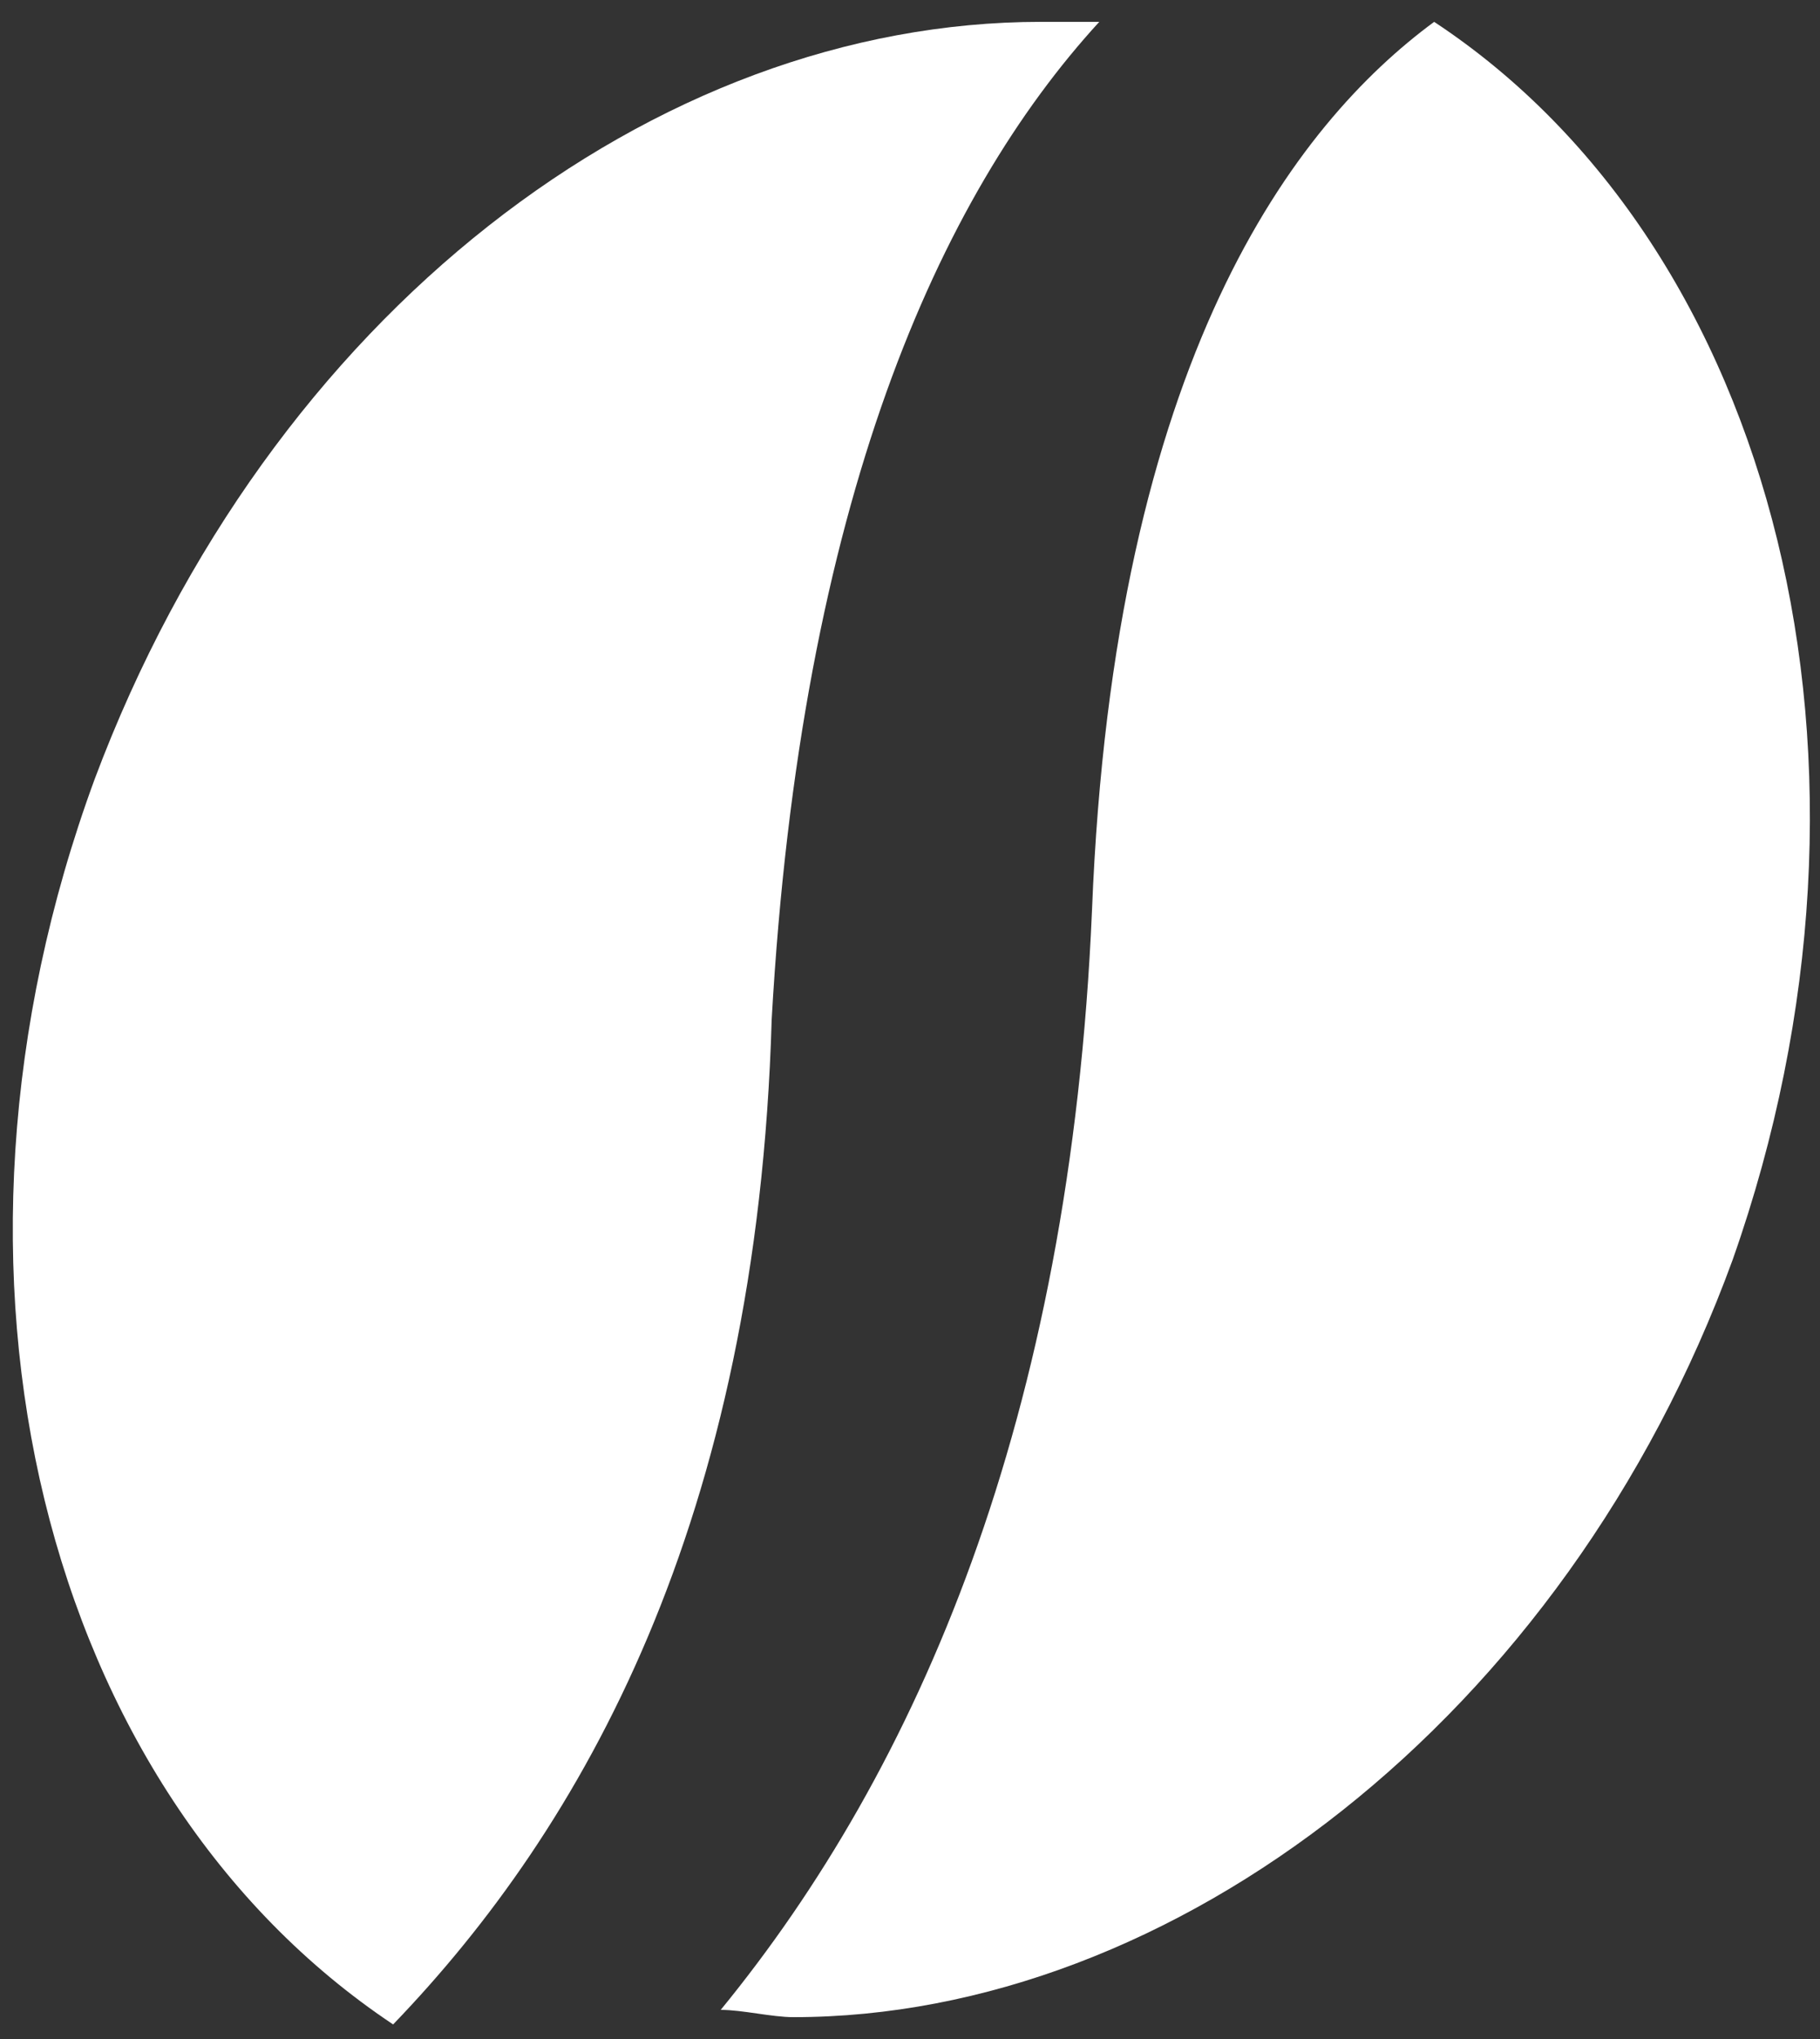
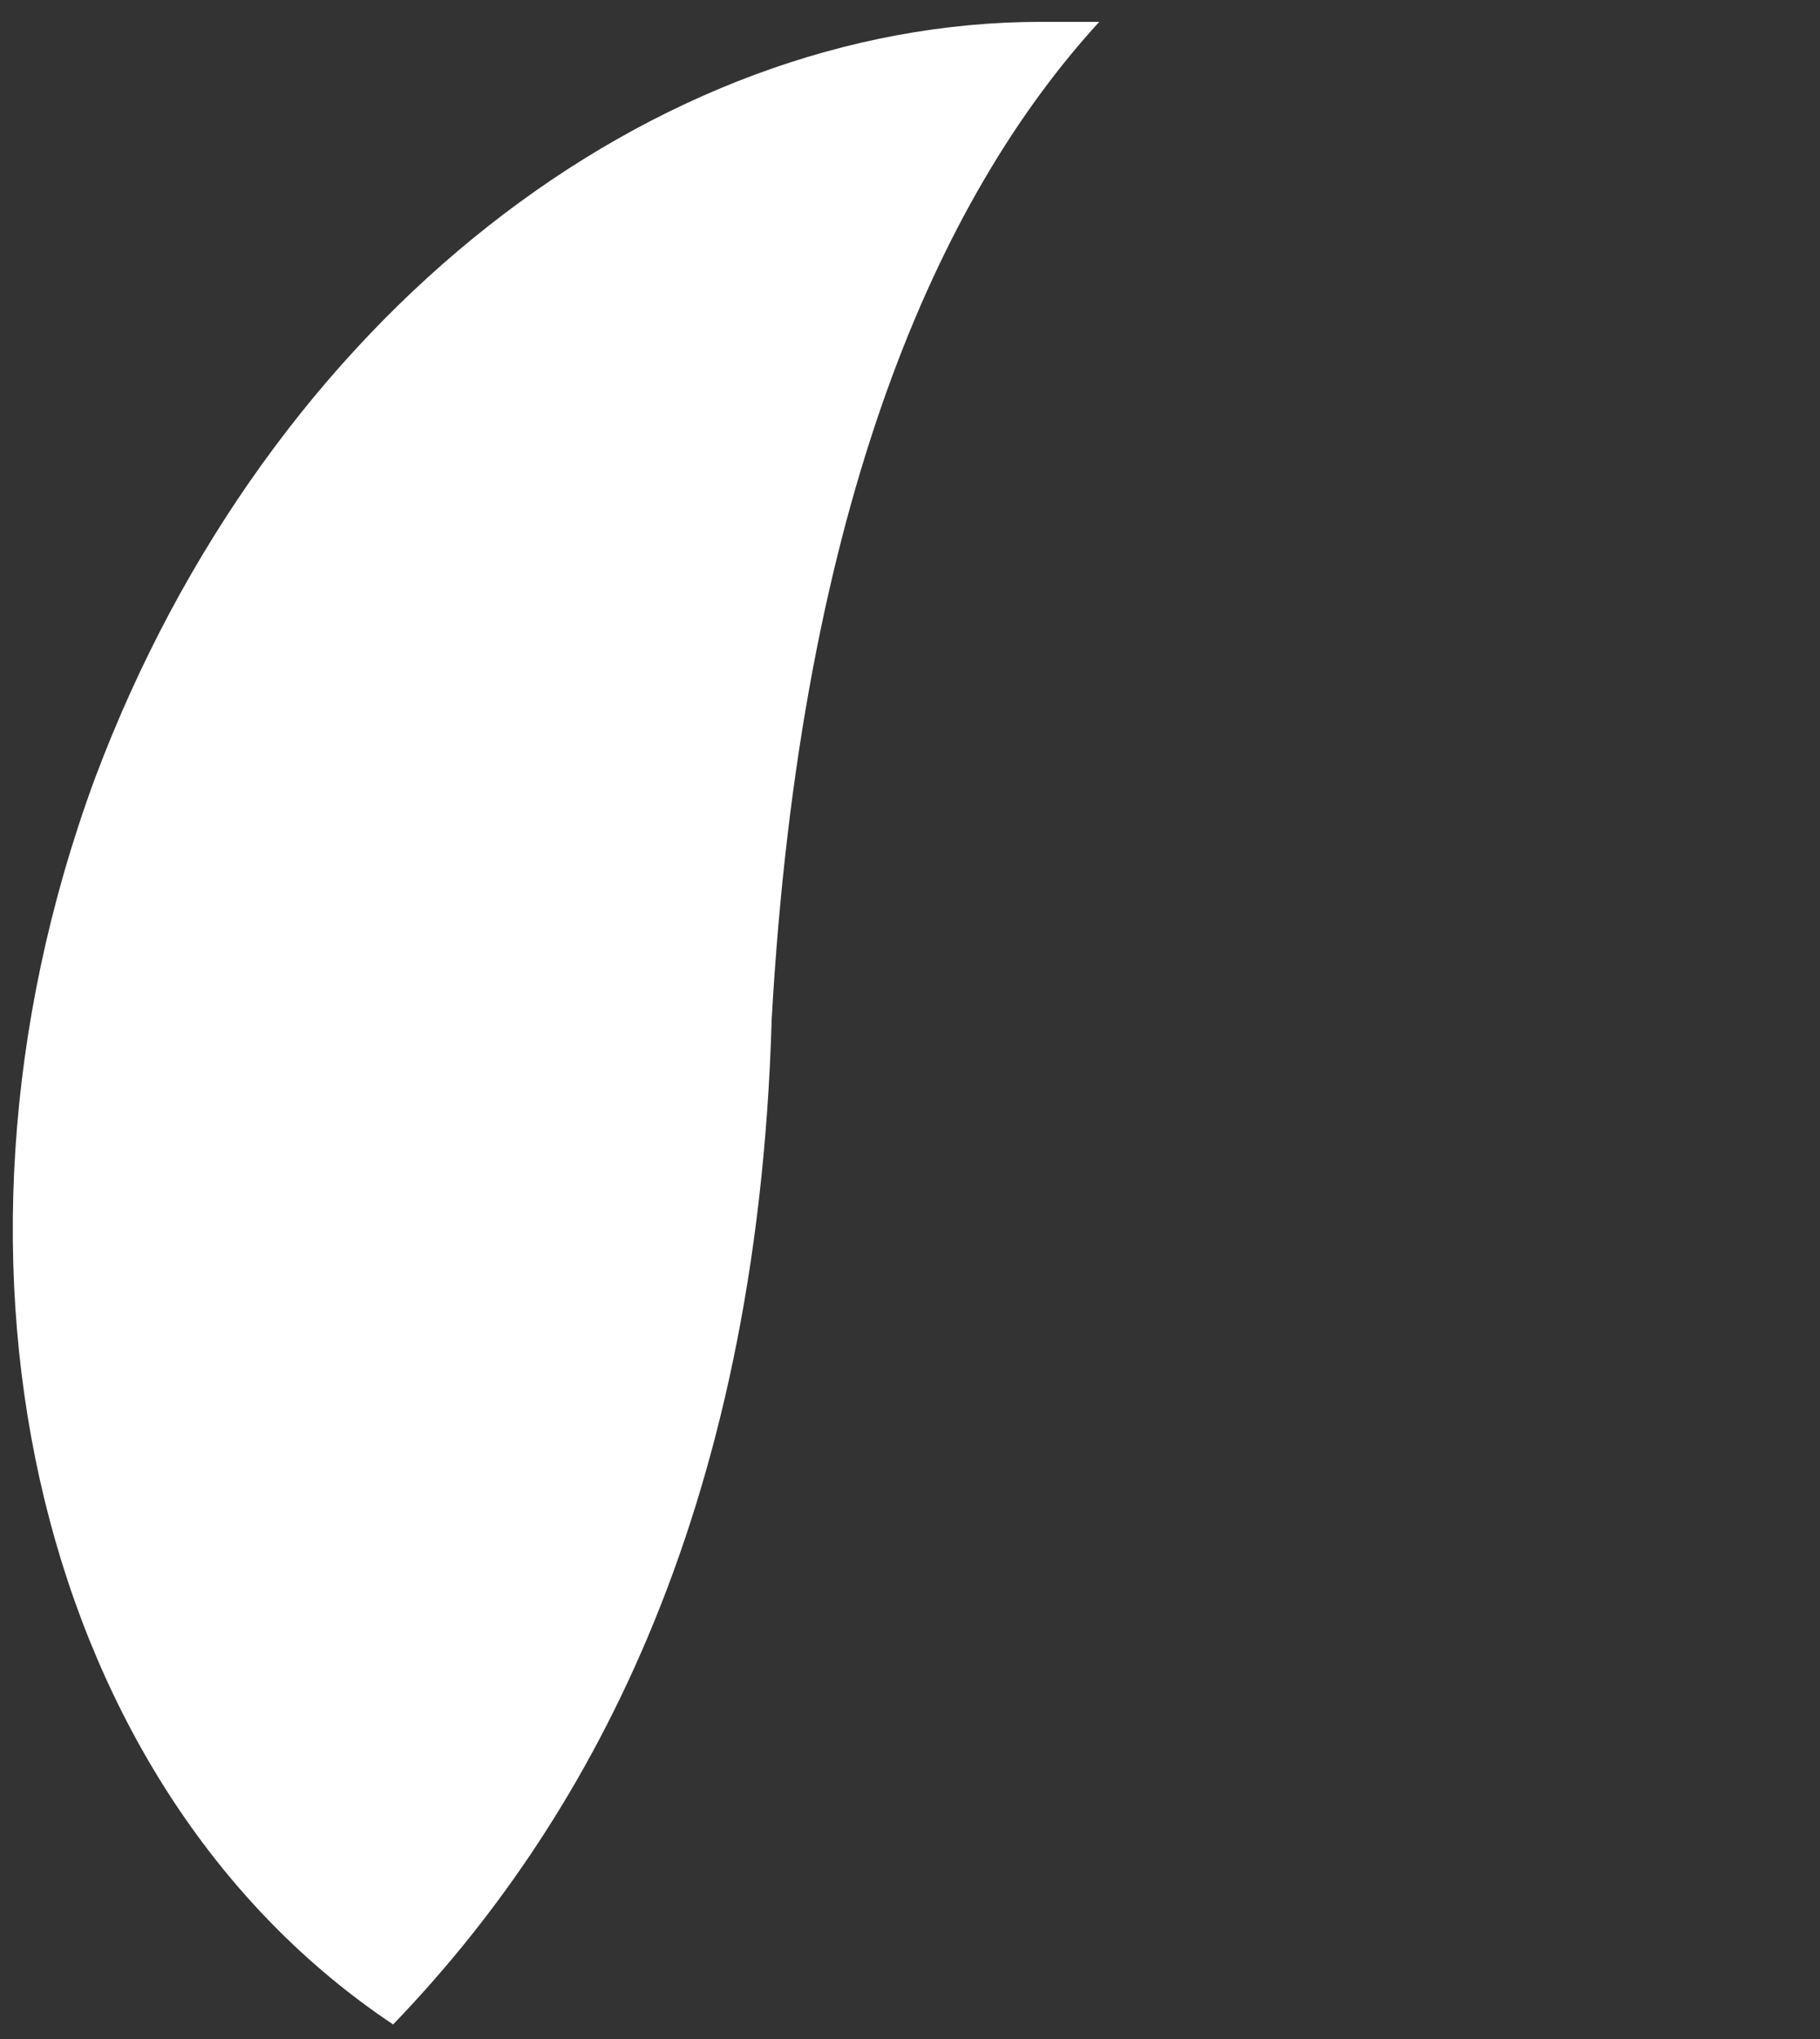
<svg xmlns="http://www.w3.org/2000/svg" version="1.1" id="Vrstva_1" x="0px" y="0px" width="25px" height="28px" viewBox="0 0 25 28" style="enable-background:new 0 0 25 28;" xml:space="preserve">
  <rect x="0" y="0" width="25" height="28" fill="#333333" stroke="none" />
  <style type="text/css">
	.st0{fill:#FFFFFF;}
</style>
  <g>
    <g id="Layer-1_00000151507608148186126460000017653329633508235164_">
-       <path class="st0" d="M19.7,0.3c-1.9,1.4-4.4,4.6-4.7,12.2c-0.3,7-2.4,11.8-5.1,15.1c0.3,0,0.7,0.1,1,0.1c5.2,0,10.6-4.1,12.9-10.4    C26.2,10.5,24.4,3.4,19.7,0.3" />
-     </g>
+       </g>
    <g id="Layer-1_00000052810927841463142970000000025867825452164251_">
      <path class="st0" d="M15.1,0.3h-0.8C9,0.3,3.7,4.3,1.3,10.7c-2.5,6.8-0.7,13.9,4.1,17.1c2.6-2.7,5-6.9,5.2-13.8    C11,6.9,12.9,2.7,15.1,0.3" />
    </g>
  </g>
</svg>